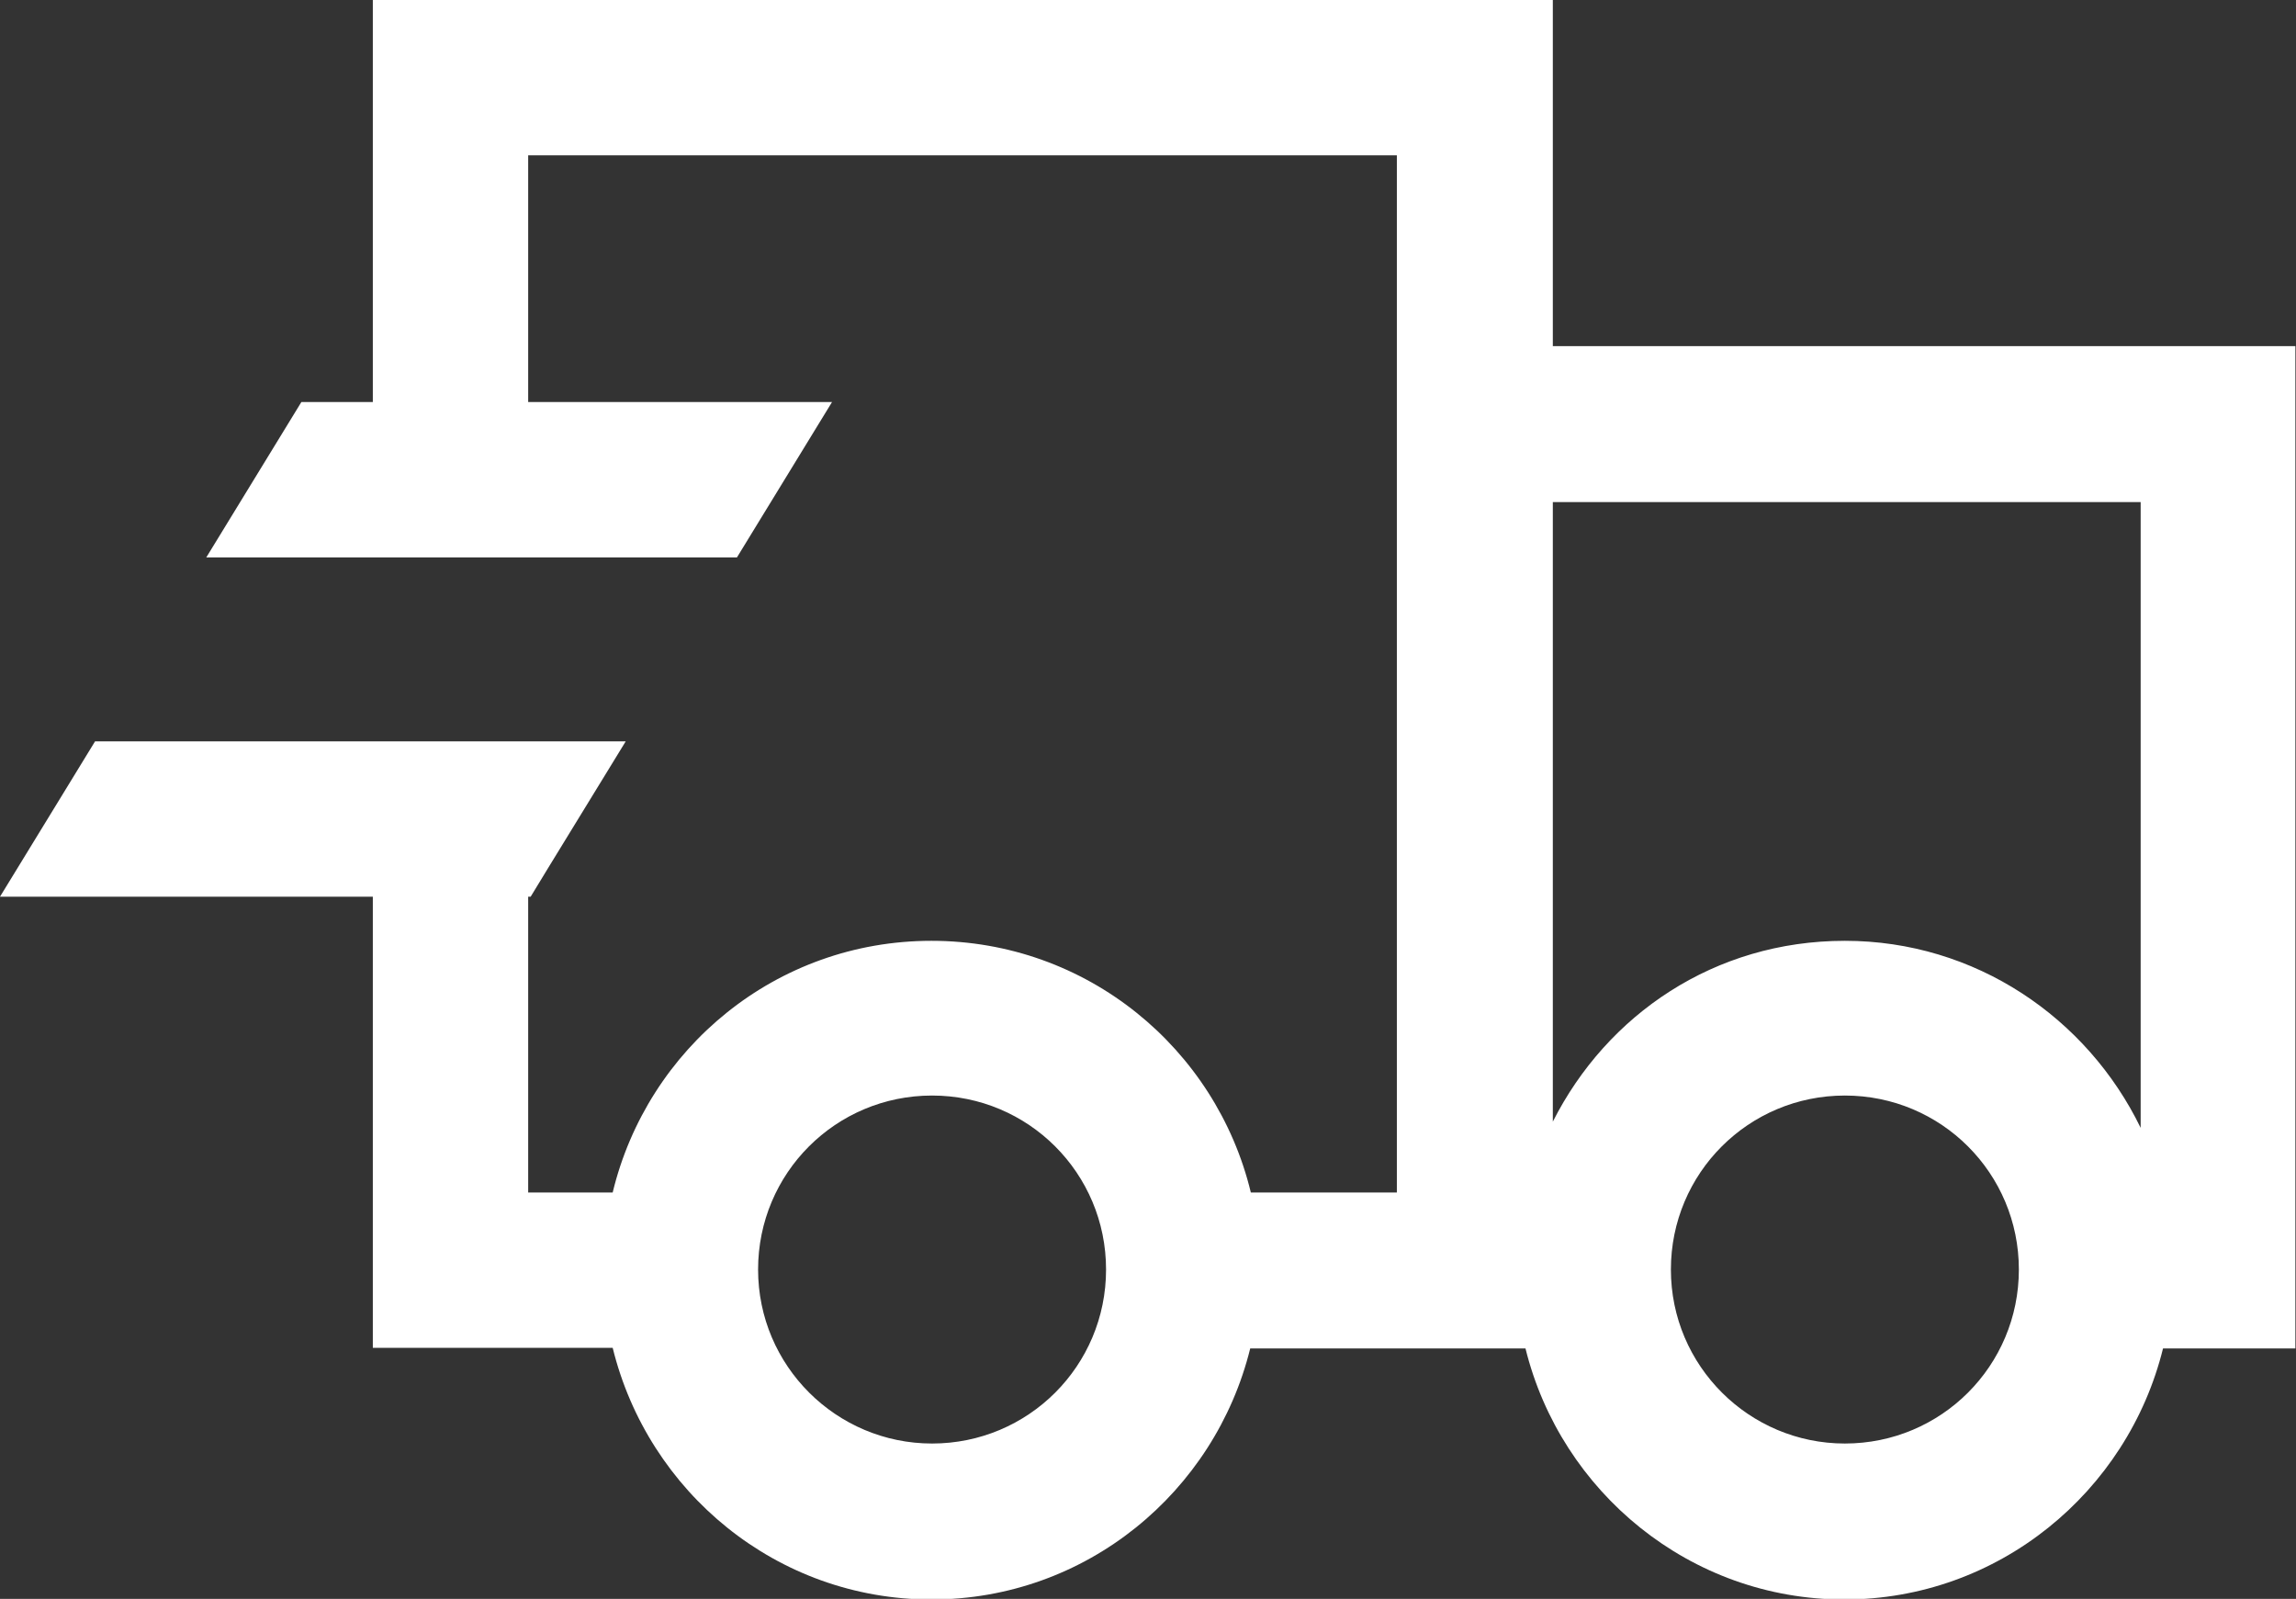
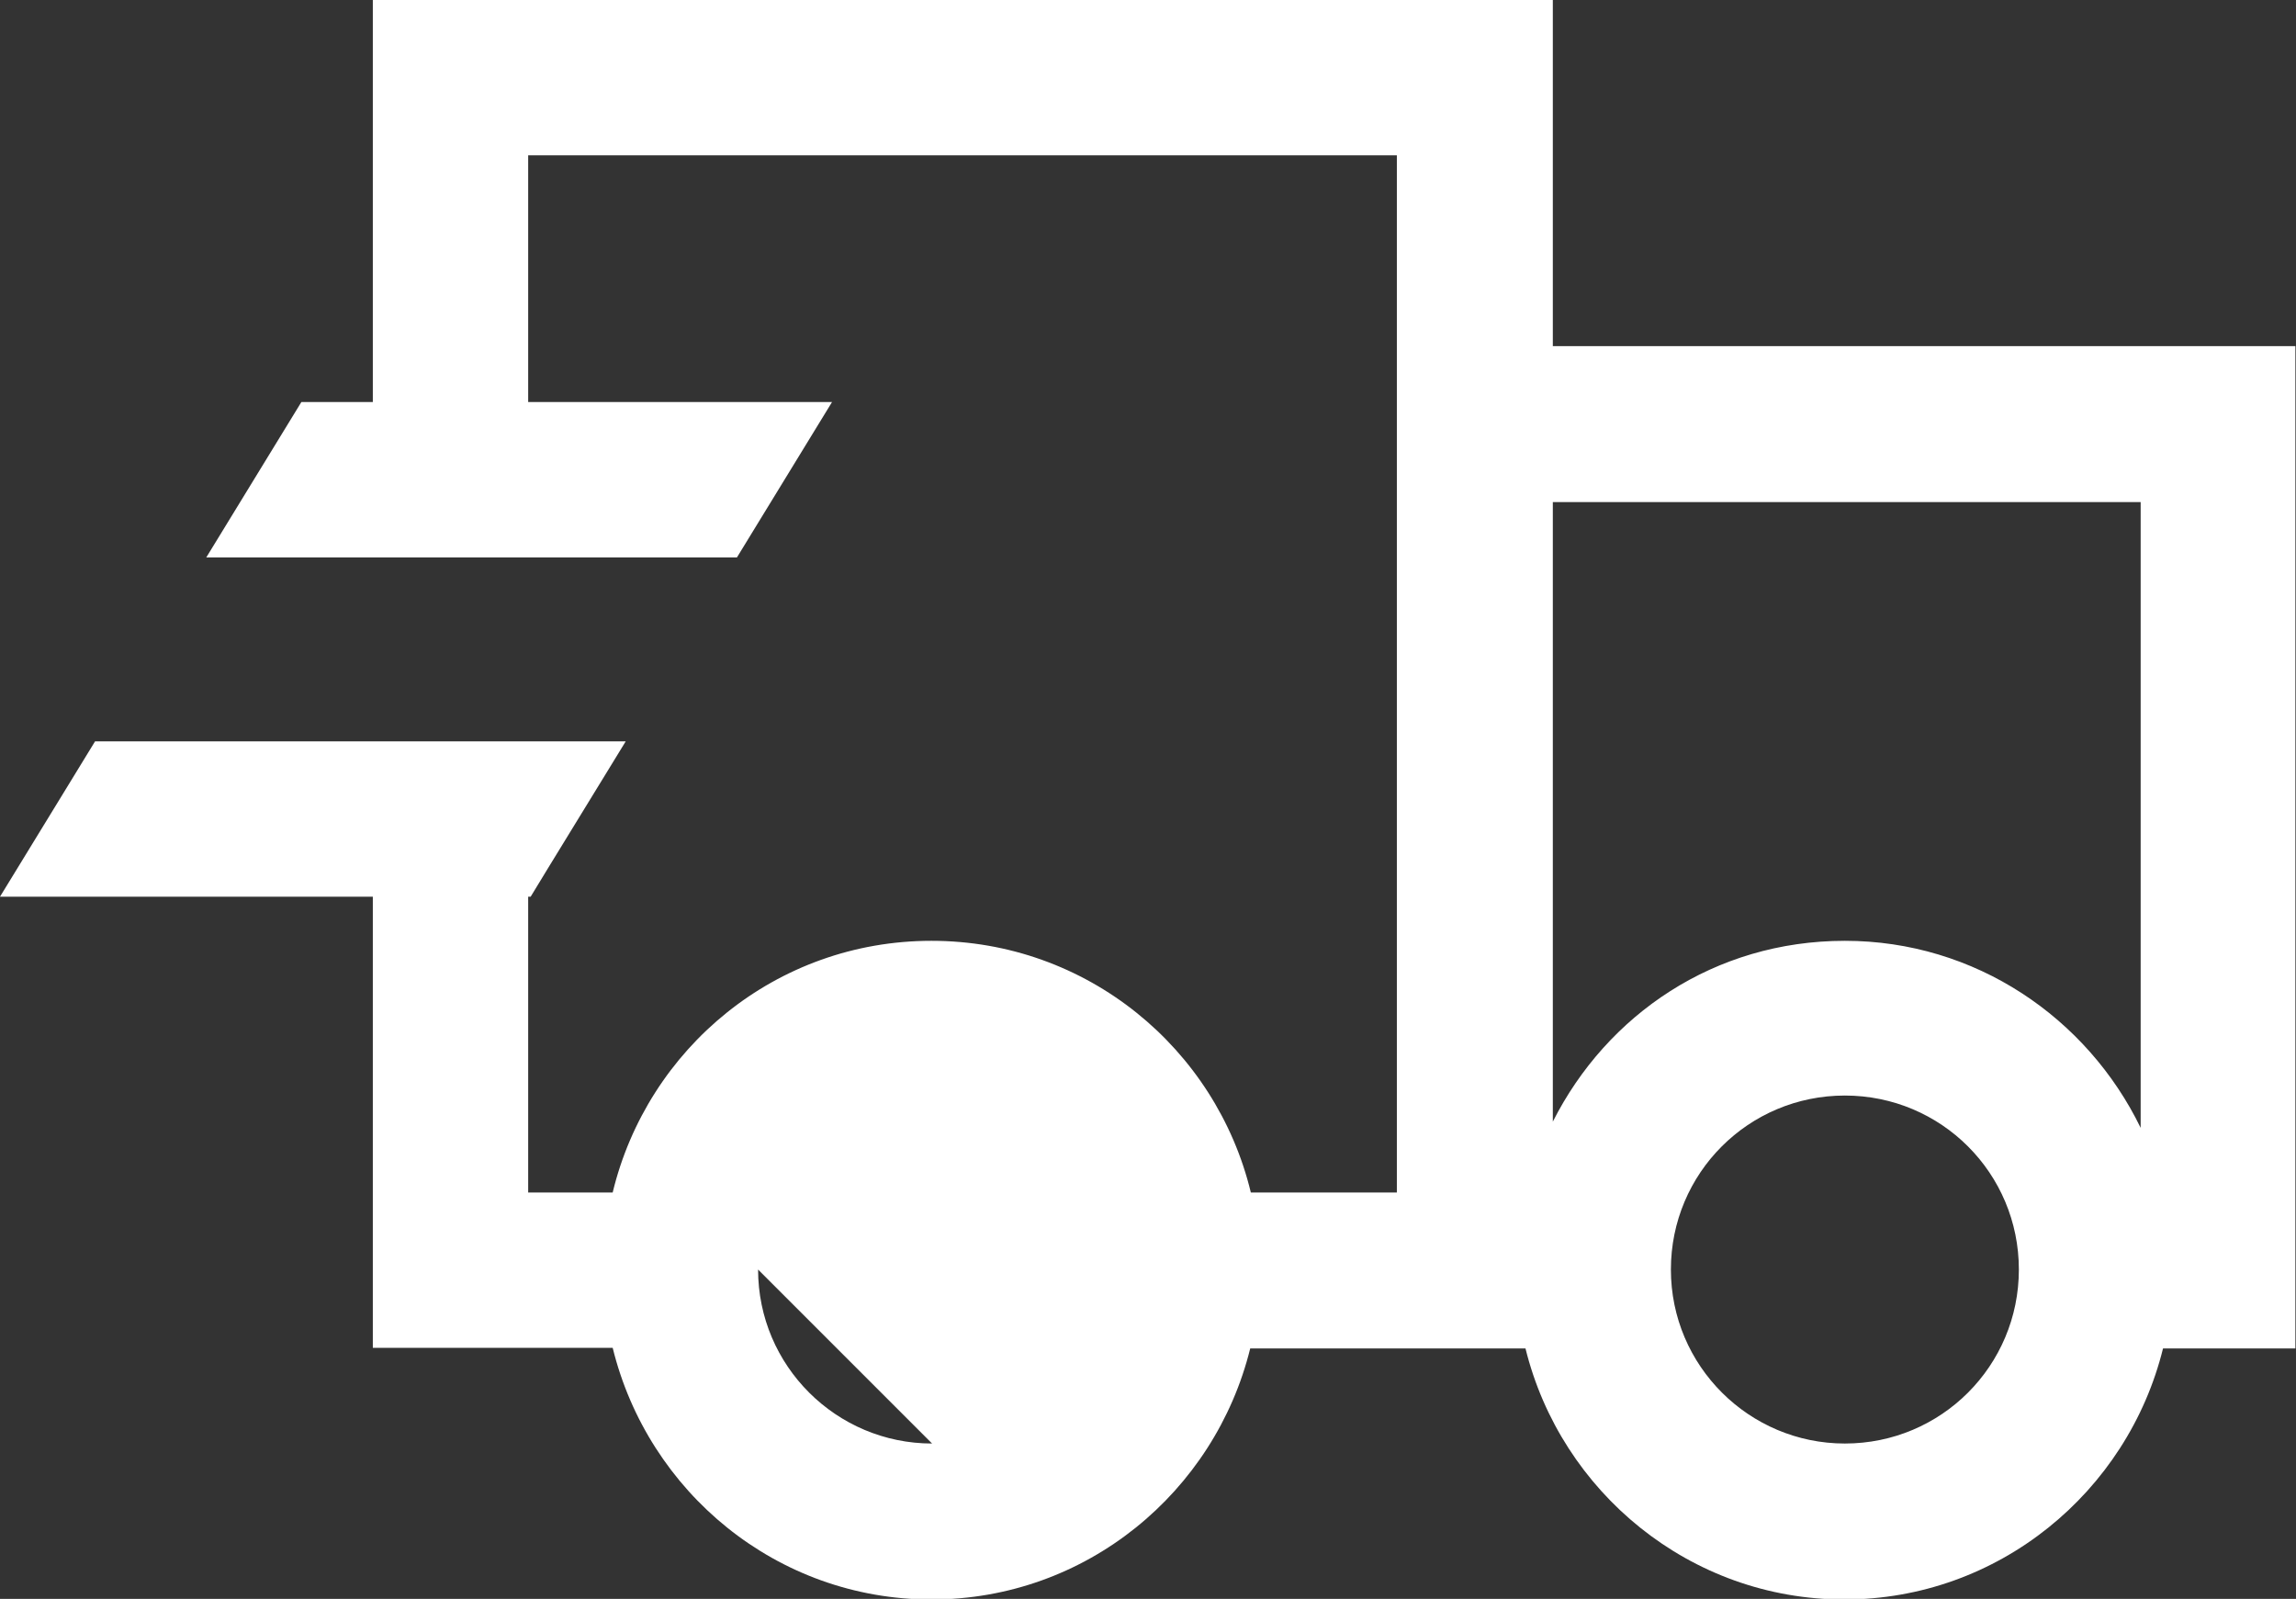
<svg xmlns="http://www.w3.org/2000/svg" id="Calque_2" viewBox="0 0 36.95 25.73">
  <rect x="0" y="0" width="36.95" height="25.73" fill="#333333" stroke="none" />
  <defs>
    <style>
            .cls-1 {
            fill: #fff;
            }
        </style>
  </defs>
  <g id="ICÔNE_GRAS">
-     <path class="cls-1" d="M24.99,5.57V0H6v6.47h-1.15l-1.53,2.5h8.54l1.53-2.5h-4.89v-3.97h13.98v16.69h-2.35c-.56-2.32-2.64-4.05-5.14-4.05s-4.57,1.73-5.13,4.05h-1.36v-4.76h.04l.28-.46,1.25-2.04H1.53l-1.53,2.5h6v7.26h3.86c.57,2.32,2.64,4.05,5.13,4.05s4.56-1.73,5.13-4.04h4.43c.57,2.31,2.65,4.04,5.13,4.04s4.56-1.73,5.13-4.04h2.13V5.57h-11.96ZM15,23.23c-1.54,0-2.8-1.25-2.8-2.8s1.25-2.8,2.8-2.8,2.8,1.25,2.8,2.8-1.25,2.8-2.8,2.8ZM29.69,23.23c-1.54,0-2.8-1.25-2.8-2.8s1.25-2.8,2.8-2.8,2.8,1.25,2.8,2.8-1.25,2.8-2.8,2.8ZM34.45,18.15c-.86-1.77-2.66-3.01-4.76-3.01s-3.83,1.19-4.7,2.91v-9.97h9.46v10.07Z" />
+     <path class="cls-1" d="M24.99,5.57V0H6v6.47h-1.15l-1.53,2.5h8.54l1.53-2.5h-4.89v-3.97h13.98v16.69h-2.35c-.56-2.32-2.64-4.05-5.14-4.05s-4.57,1.73-5.13,4.05h-1.36v-4.76h.04l.28-.46,1.25-2.04H1.53l-1.53,2.5h6v7.26h3.86c.57,2.32,2.64,4.05,5.13,4.05s4.56-1.73,5.13-4.04h4.43c.57,2.31,2.65,4.04,5.13,4.04s4.56-1.73,5.13-4.04h2.13V5.57h-11.96ZM15,23.23c-1.54,0-2.8-1.25-2.8-2.8ZM29.69,23.23c-1.54,0-2.8-1.25-2.8-2.8s1.25-2.8,2.8-2.8,2.8,1.25,2.8,2.8-1.25,2.8-2.8,2.8ZM34.45,18.15c-.86-1.77-2.66-3.01-4.76-3.01s-3.83,1.19-4.7,2.91v-9.97h9.46v10.07Z" />
  </g>
</svg>